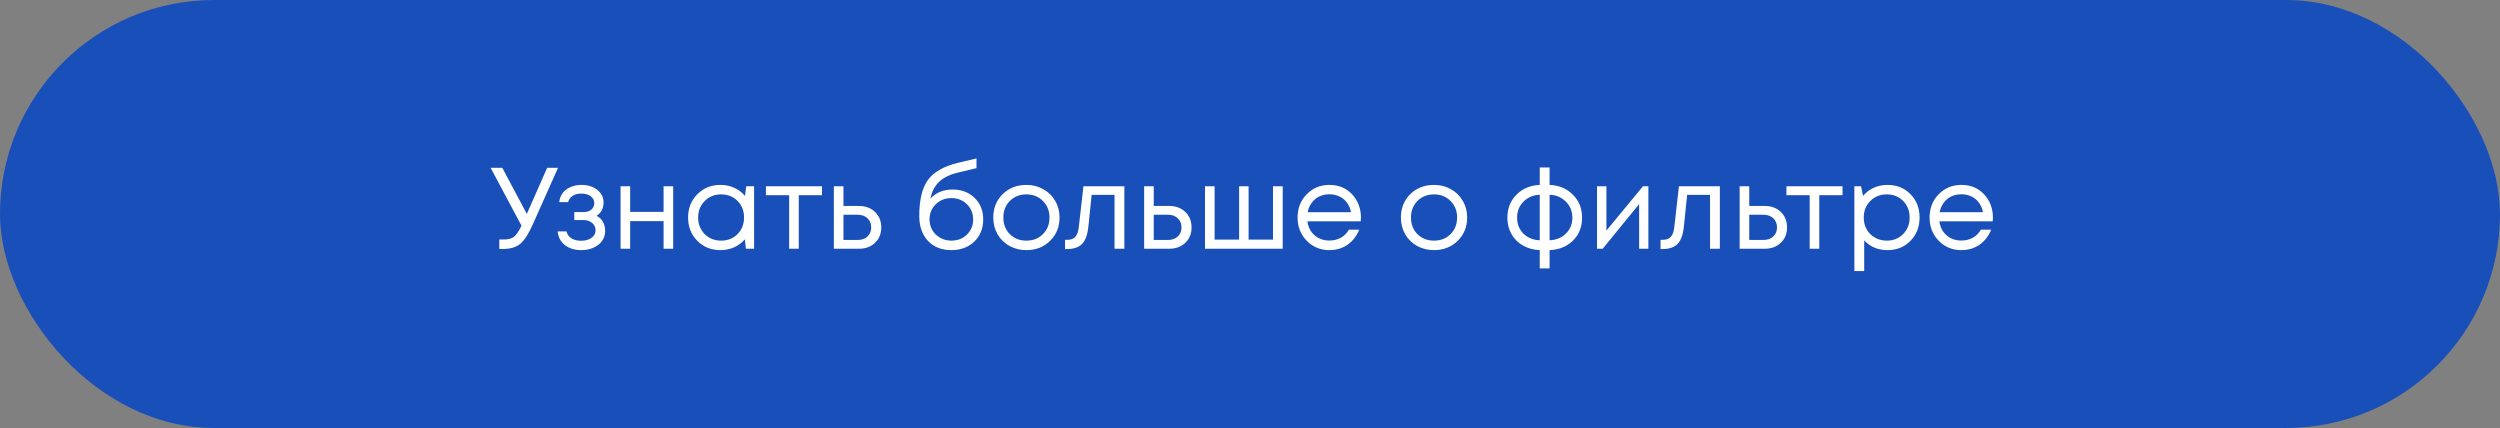
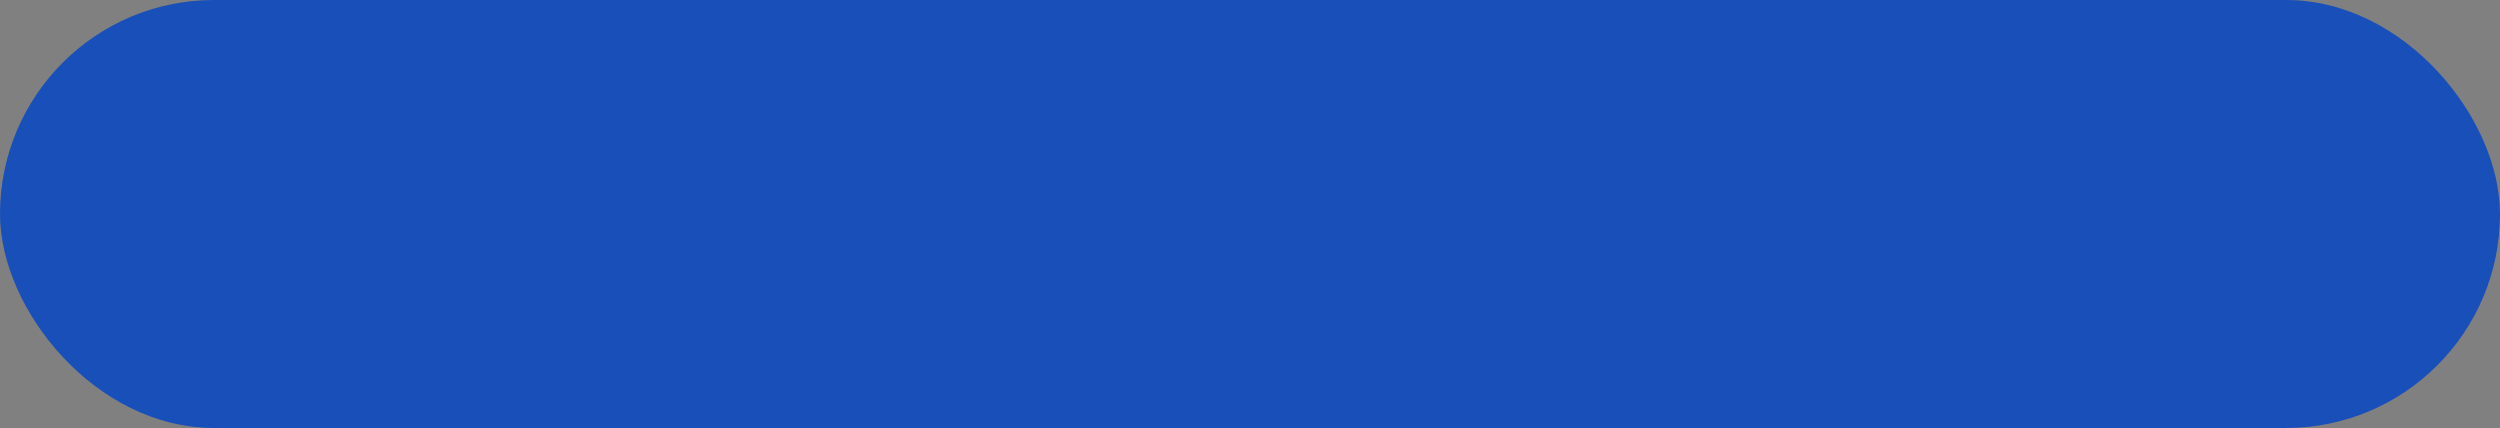
<svg xmlns="http://www.w3.org/2000/svg" width="368" height="63" viewBox="0 0 368 63" fill="none">
  <rect x="0" y="0" width="368" height="63" fill="#808080" stroke="none" />
  <rect width="368" height="63" rx="31.5" fill="#194FB9" />
-   <path d="M80.544 24.7H82.144L78.468 32.937C77.832 34.389 77.208 35.371 76.595 35.881C75.983 36.392 75.137 36.647 74.059 36.647H73.498V35.252H74.178C74.825 35.252 75.319 35.121 75.659 34.86C76 34.588 76.368 34.043 76.766 33.226L72.221 24.7H73.94L77.548 31.49L80.544 24.7ZM87.82 31.763C88.659 32.217 89.079 32.965 89.079 34.009C89.079 34.554 88.926 35.042 88.62 35.473C88.325 35.893 87.905 36.222 87.36 36.46C86.827 36.698 86.226 36.818 85.556 36.818C84.58 36.818 83.775 36.568 83.139 36.069C82.515 35.569 82.164 34.9 82.084 34.06H83.395C83.486 34.492 83.724 34.832 84.109 35.081C84.495 35.32 84.978 35.439 85.556 35.439C86.169 35.439 86.674 35.297 87.071 35.013C87.468 34.73 87.667 34.355 87.667 33.89C87.667 33.459 87.496 33.102 87.156 32.818C86.827 32.534 86.407 32.392 85.897 32.392H84.535V31.218H85.897C86.373 31.218 86.753 31.099 87.037 30.861C87.332 30.611 87.479 30.293 87.479 29.907C87.479 29.488 87.303 29.147 86.952 28.886C86.6 28.625 86.135 28.495 85.556 28.495C85.046 28.495 84.62 28.608 84.28 28.835C83.939 29.062 83.724 29.369 83.633 29.754H82.322C82.368 29.255 82.532 28.813 82.816 28.427C83.111 28.041 83.497 27.746 83.973 27.542C84.461 27.326 85 27.218 85.59 27.218C86.532 27.218 87.309 27.462 87.922 27.95C88.535 28.438 88.841 29.051 88.841 29.788C88.841 30.673 88.501 31.331 87.82 31.763ZM97.679 27.423H99.092V36.613H97.679V32.546H92.76V36.613H91.348V27.423H92.76V31.184H97.679V27.423ZM109.847 27.423H111.005V36.613H109.796L109.643 35.218C109.212 35.728 108.684 36.125 108.06 36.409C107.448 36.681 106.772 36.818 106.035 36.818C104.685 36.818 103.556 36.364 102.648 35.456C101.74 34.537 101.286 33.391 101.286 32.018C101.286 30.645 101.74 29.505 102.648 28.597C103.556 27.678 104.685 27.218 106.035 27.218C106.784 27.218 107.465 27.36 108.077 27.644C108.701 27.928 109.229 28.325 109.66 28.835L109.847 27.423ZM103.72 34.452C104.367 35.099 105.178 35.422 106.154 35.422C107.13 35.422 107.935 35.099 108.571 34.452C109.206 33.805 109.524 32.994 109.524 32.018C109.524 31.042 109.206 30.231 108.571 29.584C107.935 28.937 107.13 28.614 106.154 28.614C105.178 28.614 104.367 28.943 103.72 29.601C103.085 30.248 102.767 31.053 102.767 32.018C102.767 32.982 103.085 33.794 103.72 34.452ZM120.999 27.423V28.733H117.578V36.613H116.165V28.733H112.744V27.423H120.999ZM126.438 30.316C127.402 30.316 128.191 30.611 128.803 31.201C129.416 31.78 129.722 32.54 129.722 33.482C129.722 34.401 129.416 35.155 128.803 35.745C128.191 36.324 127.402 36.613 126.438 36.613H122.744V27.423H124.157V30.316H126.438ZM126.25 35.32C126.852 35.32 127.334 35.15 127.697 34.809C128.06 34.469 128.242 34.026 128.242 33.482C128.242 32.926 128.06 32.477 127.697 32.137C127.334 31.785 126.852 31.61 126.25 31.61H124.157V35.32H126.25ZM140.252 27.899C141.557 27.899 142.629 28.313 143.469 29.142C144.308 29.959 144.728 31.008 144.728 32.29C144.728 33.618 144.291 34.707 143.418 35.558C142.544 36.398 141.421 36.818 140.048 36.818C138.607 36.818 137.455 36.364 136.593 35.456C135.742 34.537 135.316 33.312 135.316 31.78C135.316 29.42 135.742 27.655 136.593 26.487C137.444 25.318 138.919 24.478 141.018 23.968L143.741 23.321V24.751L141.052 25.397C139.861 25.67 138.93 26.118 138.261 26.742C137.591 27.366 137.16 28.194 136.967 29.227C137.773 28.342 138.868 27.899 140.252 27.899ZM140.048 35.422C140.956 35.422 141.716 35.127 142.328 34.537C142.941 33.935 143.248 33.192 143.248 32.307C143.248 31.411 142.941 30.662 142.328 30.061C141.716 29.459 140.956 29.159 140.048 29.159C139.129 29.159 138.363 29.459 137.75 30.061C137.137 30.651 136.831 31.394 136.831 32.29C136.831 32.733 136.911 33.147 137.069 33.533C137.24 33.919 137.466 34.248 137.75 34.52C138.034 34.792 138.374 35.013 138.771 35.184C139.168 35.343 139.594 35.422 140.048 35.422ZM151.08 36.818C150.172 36.818 149.344 36.613 148.595 36.205C147.846 35.785 147.262 35.212 146.842 34.486C146.422 33.748 146.212 32.926 146.212 32.018C146.212 30.634 146.672 29.488 147.591 28.58C148.521 27.672 149.684 27.218 151.08 27.218C151.999 27.218 152.827 27.428 153.565 27.848C154.314 28.257 154.898 28.83 155.318 29.567C155.749 30.293 155.965 31.11 155.965 32.018C155.965 33.391 155.499 34.537 154.569 35.456C153.639 36.364 152.476 36.818 151.08 36.818ZM148.646 34.469C149.293 35.104 150.104 35.422 151.08 35.422C152.067 35.422 152.878 35.104 153.514 34.469C154.161 33.822 154.484 33.005 154.484 32.018C154.484 31.031 154.161 30.22 153.514 29.584C152.878 28.937 152.067 28.614 151.08 28.614C150.104 28.614 149.293 28.937 148.646 29.584C148.011 30.22 147.693 31.031 147.693 32.018C147.693 33.005 148.011 33.822 148.646 34.469ZM159.48 27.423H165.505V36.613H164.058V28.682H160.688L160.212 33.328C160.087 34.543 159.775 35.405 159.276 35.916C158.776 36.415 158.027 36.664 157.029 36.664H156.774V35.303H157.097C157.619 35.303 158.016 35.155 158.288 34.86C158.561 34.554 158.731 34.072 158.799 33.414L159.48 27.423ZM172.112 30.316C173.076 30.316 173.865 30.611 174.477 31.201C175.09 31.78 175.396 32.54 175.396 33.482C175.396 34.401 175.09 35.155 174.477 35.745C173.865 36.324 173.076 36.613 172.112 36.613H168.418V27.423H169.831V30.316H172.112ZM171.924 35.32C172.526 35.32 173.008 35.15 173.371 34.809C173.734 34.469 173.916 34.026 173.916 33.482C173.916 32.926 173.734 32.477 173.371 32.137C173.008 31.785 172.526 31.61 171.924 31.61H169.831V35.32H171.924ZM187.385 27.423H188.814V36.613H177.377V27.423H178.79V35.269H182.398V27.423H183.793V35.269H187.385V27.423ZM200.332 32.052C200.332 32.177 200.321 32.353 200.298 32.58H192.452C192.566 33.431 192.917 34.117 193.507 34.639C194.097 35.15 194.824 35.405 195.686 35.405C196.321 35.405 196.883 35.269 197.371 34.996C197.87 34.713 198.267 34.316 198.562 33.805H200.077C199.691 34.758 199.113 35.501 198.341 36.035C197.569 36.556 196.684 36.818 195.686 36.818C194.358 36.818 193.246 36.358 192.35 35.439C191.454 34.52 191.005 33.38 191.005 32.018C191.005 30.645 191.454 29.505 192.35 28.597C193.246 27.678 194.358 27.218 195.686 27.218C197.059 27.218 198.176 27.684 199.039 28.614C199.901 29.544 200.332 30.69 200.332 32.052ZM195.686 28.597C195.141 28.597 194.642 28.705 194.188 28.92C193.746 29.136 193.377 29.448 193.082 29.857C192.787 30.254 192.588 30.713 192.486 31.235H198.869C198.766 30.702 198.568 30.237 198.273 29.839C197.978 29.431 197.609 29.125 197.167 28.92C196.724 28.705 196.231 28.597 195.686 28.597ZM211.081 36.818C210.173 36.818 209.345 36.613 208.596 36.205C207.847 35.785 207.263 35.212 206.843 34.486C206.423 33.748 206.213 32.926 206.213 32.018C206.213 30.634 206.673 29.488 207.592 28.58C208.522 27.672 209.686 27.218 211.081 27.218C212 27.218 212.828 27.428 213.566 27.848C214.315 28.257 214.899 28.83 215.319 29.567C215.75 30.293 215.966 31.11 215.966 32.018C215.966 33.391 215.501 34.537 214.57 35.456C213.64 36.364 212.477 36.818 211.081 36.818ZM208.647 34.469C209.294 35.104 210.105 35.422 211.081 35.422C212.068 35.422 212.88 35.104 213.515 34.469C214.162 33.822 214.485 33.005 214.485 32.018C214.485 31.031 214.162 30.22 213.515 29.584C212.88 28.937 212.068 28.614 211.081 28.614C210.105 28.614 209.294 28.937 208.647 29.584C208.012 30.22 207.694 31.031 207.694 32.018C207.694 33.005 208.012 33.822 208.647 34.469ZM232.882 32.052C232.882 33.414 232.433 34.537 231.537 35.422C230.641 36.296 229.495 36.761 228.099 36.818V39.507H226.652V36.818C225.745 36.783 224.928 36.562 224.202 36.154C223.475 35.745 222.908 35.184 222.5 34.469C222.091 33.754 221.887 32.948 221.887 32.052C221.887 30.679 222.335 29.544 223.231 28.648C224.139 27.752 225.28 27.275 226.652 27.218V24.648H228.099V27.218C229.483 27.275 230.624 27.752 231.52 28.648C232.428 29.544 232.882 30.679 232.882 32.052ZM224.253 29.686C223.629 30.31 223.317 31.093 223.317 32.035C223.317 32.977 223.623 33.76 224.236 34.384C224.86 34.996 225.665 35.325 226.652 35.371V28.665C225.677 28.71 224.877 29.051 224.253 29.686ZM228.099 35.371C229.086 35.325 229.892 34.991 230.516 34.367C231.14 33.743 231.452 32.965 231.452 32.035C231.452 31.093 231.134 30.31 230.499 29.686C229.875 29.051 229.075 28.71 228.099 28.665V35.371ZM241.841 27.423H242.641V36.613H241.28V30.044L235.918 36.613H235.084V27.423H236.463V33.941L241.841 27.423ZM247.138 27.423H253.163V36.613H251.716V28.682H248.346L247.87 33.328C247.745 34.543 247.433 35.405 246.934 35.916C246.434 36.415 245.686 36.664 244.687 36.664H244.432V35.303H244.755C245.277 35.303 245.674 35.155 245.947 34.86C246.219 34.554 246.389 34.072 246.457 33.414L247.138 27.423ZM259.77 30.316C260.734 30.316 261.523 30.611 262.135 31.201C262.748 31.78 263.055 32.54 263.055 33.482C263.055 34.401 262.748 35.155 262.135 35.745C261.523 36.324 260.734 36.613 259.77 36.613H256.076V27.423H257.489V30.316H259.77ZM259.582 35.32C260.184 35.32 260.666 35.15 261.029 34.809C261.392 34.469 261.574 34.026 261.574 33.482C261.574 32.926 261.392 32.477 261.029 32.137C260.666 31.785 260.184 31.61 259.582 31.61H257.489V35.32H259.582ZM271.218 27.423V28.733H267.797V36.613H266.384V28.733H262.963V27.423H271.218ZM277.831 27.218C279.204 27.218 280.333 27.672 281.218 28.58C282.114 29.488 282.562 30.634 282.562 32.018C282.562 33.391 282.114 34.537 281.218 35.456C280.333 36.364 279.204 36.818 277.831 36.818C276.447 36.818 275.306 36.341 274.41 35.388V39.898H272.963V27.423H273.95L274.24 28.835C274.671 28.325 275.193 27.928 275.805 27.644C276.43 27.36 277.105 27.218 277.831 27.218ZM277.729 35.422C278.704 35.422 279.51 35.099 280.145 34.452C280.781 33.805 281.099 32.994 281.099 32.018C281.099 31.042 280.781 30.231 280.145 29.584C279.51 28.937 278.704 28.614 277.729 28.614C276.753 28.614 275.942 28.943 275.295 29.601C274.659 30.248 274.342 31.053 274.342 32.018C274.342 32.653 274.484 33.232 274.767 33.754C275.062 34.276 275.471 34.684 275.993 34.979C276.515 35.274 277.093 35.422 277.729 35.422ZM293.359 32.052C293.359 32.177 293.348 32.353 293.325 32.58H285.479C285.592 33.431 285.944 34.117 286.534 34.639C287.124 35.15 287.85 35.405 288.712 35.405C289.348 35.405 289.91 35.269 290.397 34.996C290.897 34.713 291.294 34.316 291.589 33.805H293.104C292.718 34.758 292.139 35.501 291.368 36.035C290.596 36.556 289.711 36.818 288.712 36.818C287.385 36.818 286.273 36.358 285.377 35.439C284.48 34.52 284.032 33.38 284.032 32.018C284.032 30.645 284.48 29.505 285.377 28.597C286.273 27.678 287.385 27.218 288.712 27.218C290.085 27.218 291.203 27.684 292.065 28.614C292.928 29.544 293.359 30.69 293.359 32.052ZM288.712 28.597C288.168 28.597 287.669 28.705 287.215 28.92C286.772 29.136 286.403 29.448 286.108 29.857C285.813 30.254 285.615 30.713 285.513 31.235H291.895C291.793 30.702 291.594 30.237 291.299 29.839C291.004 29.431 290.636 29.125 290.193 28.92C289.751 28.705 289.257 28.597 288.712 28.597Z" fill="white" />
</svg>